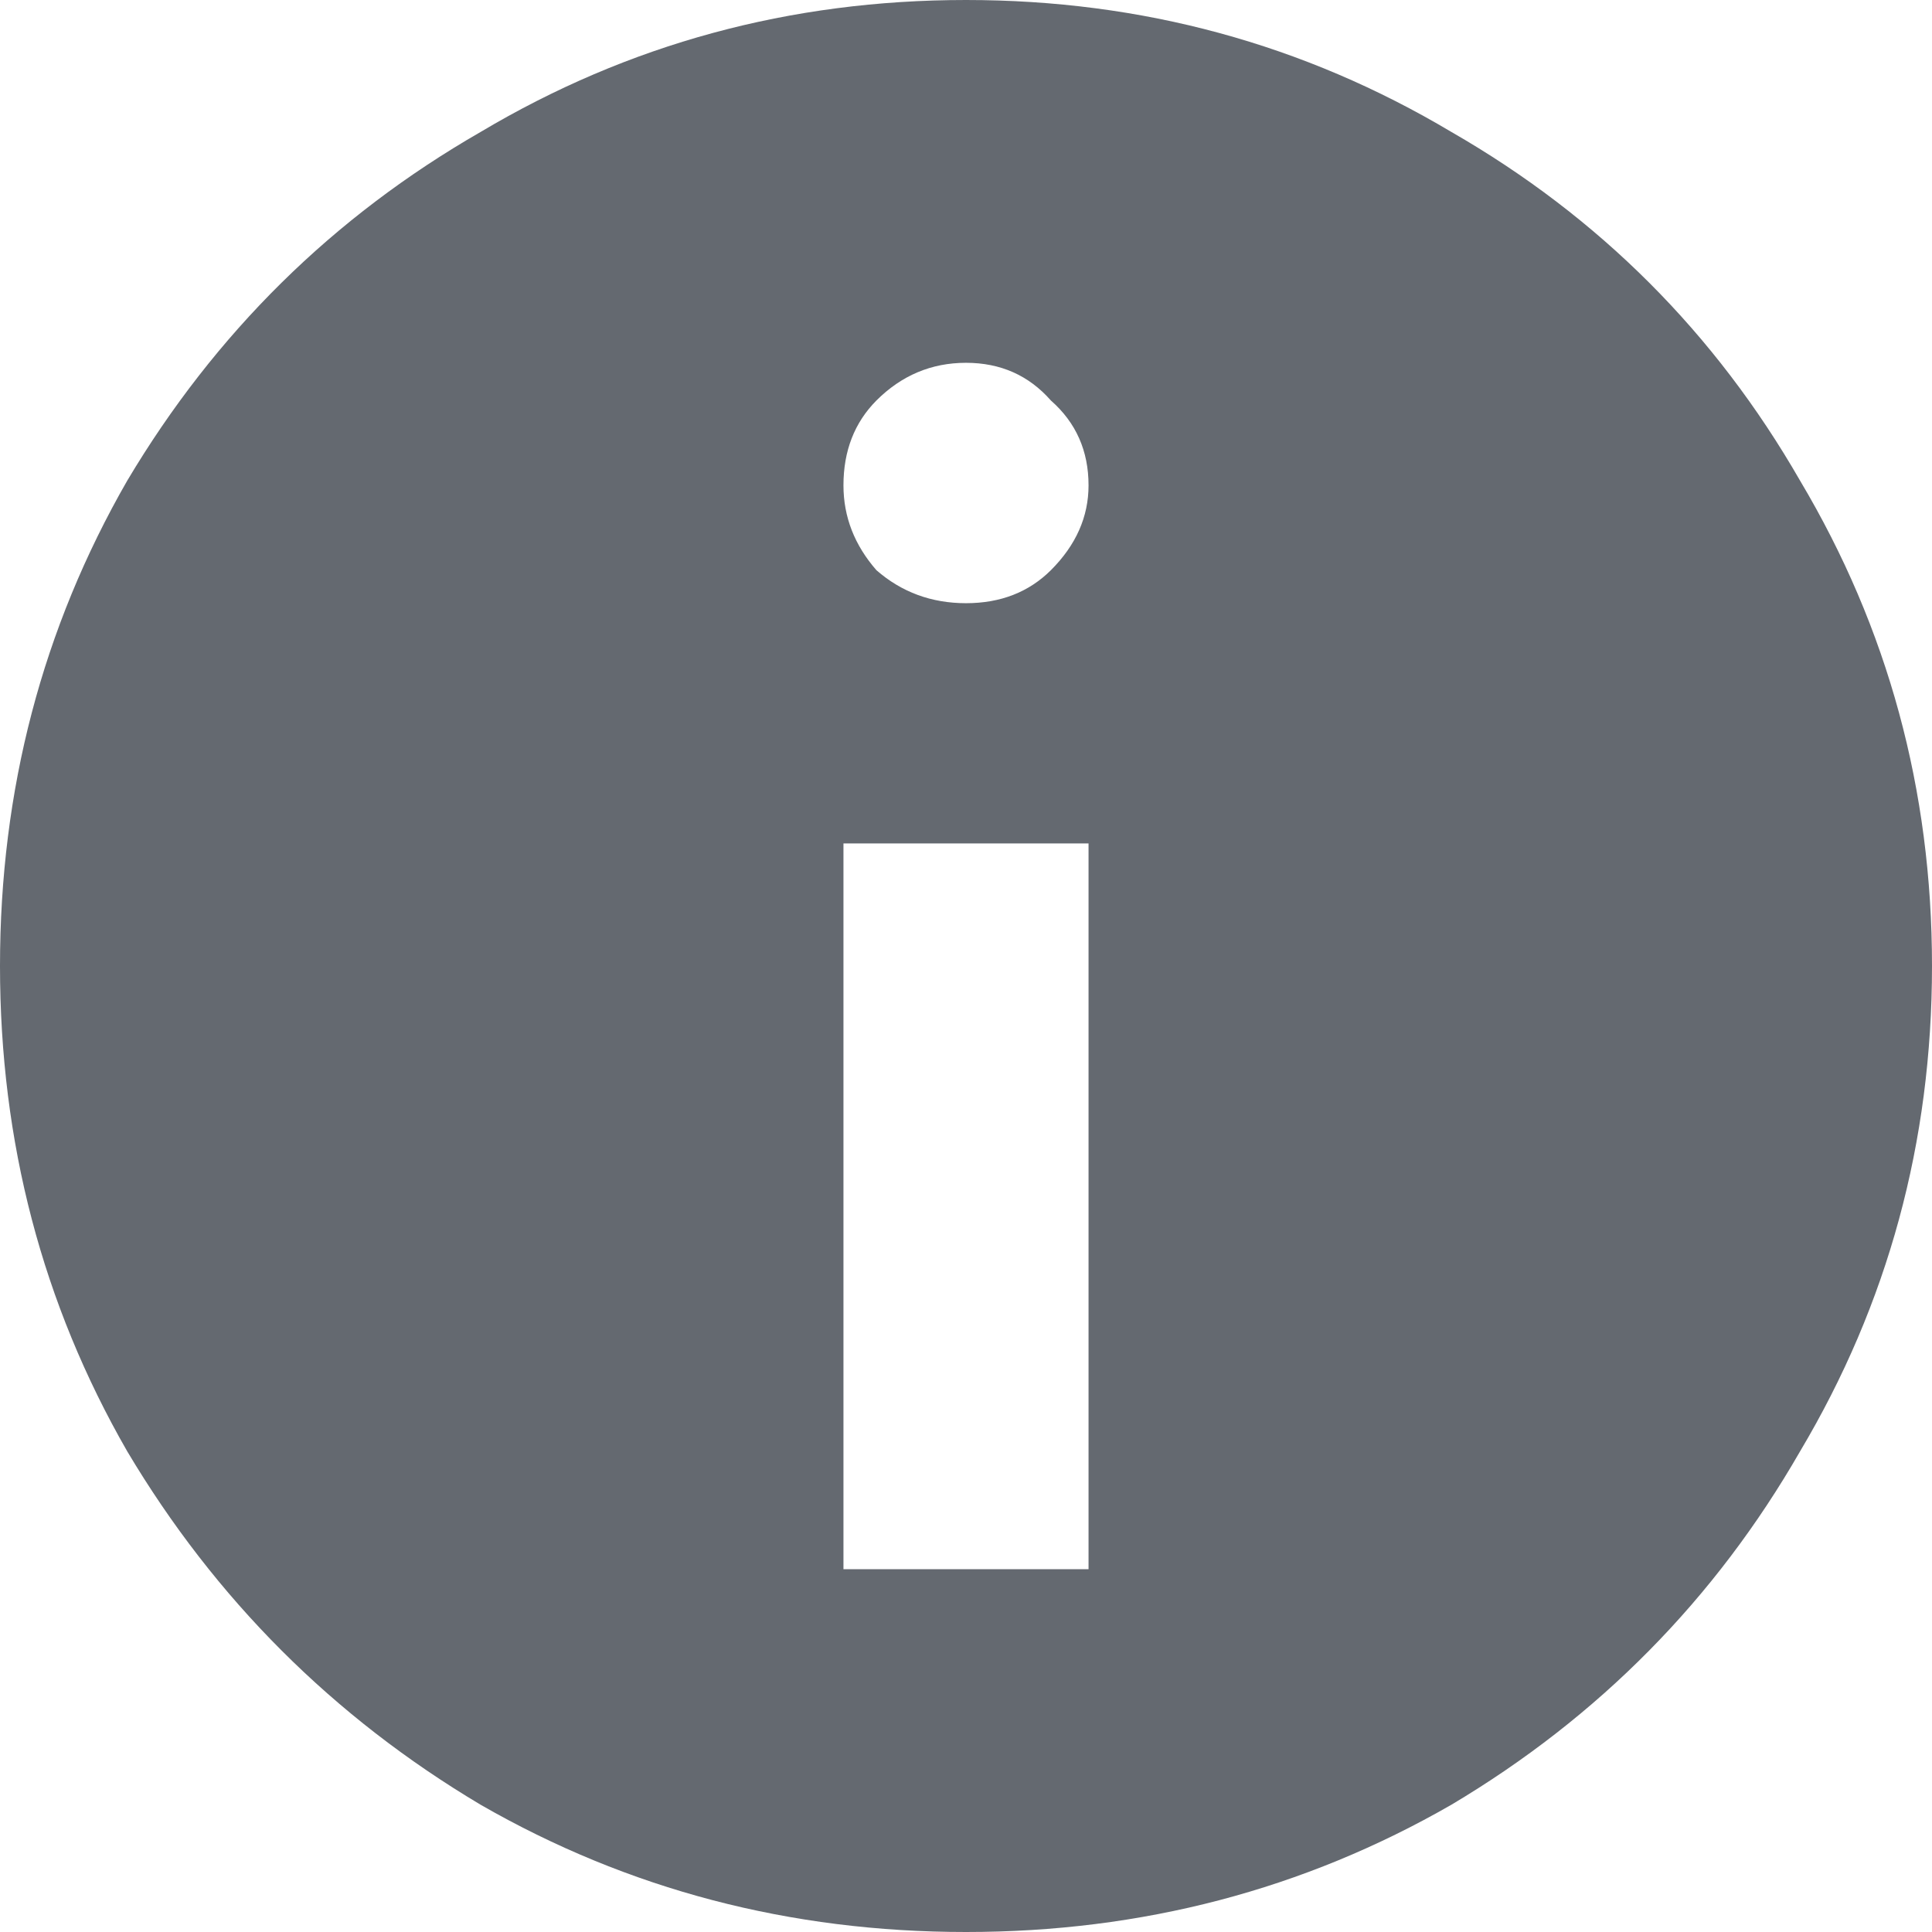
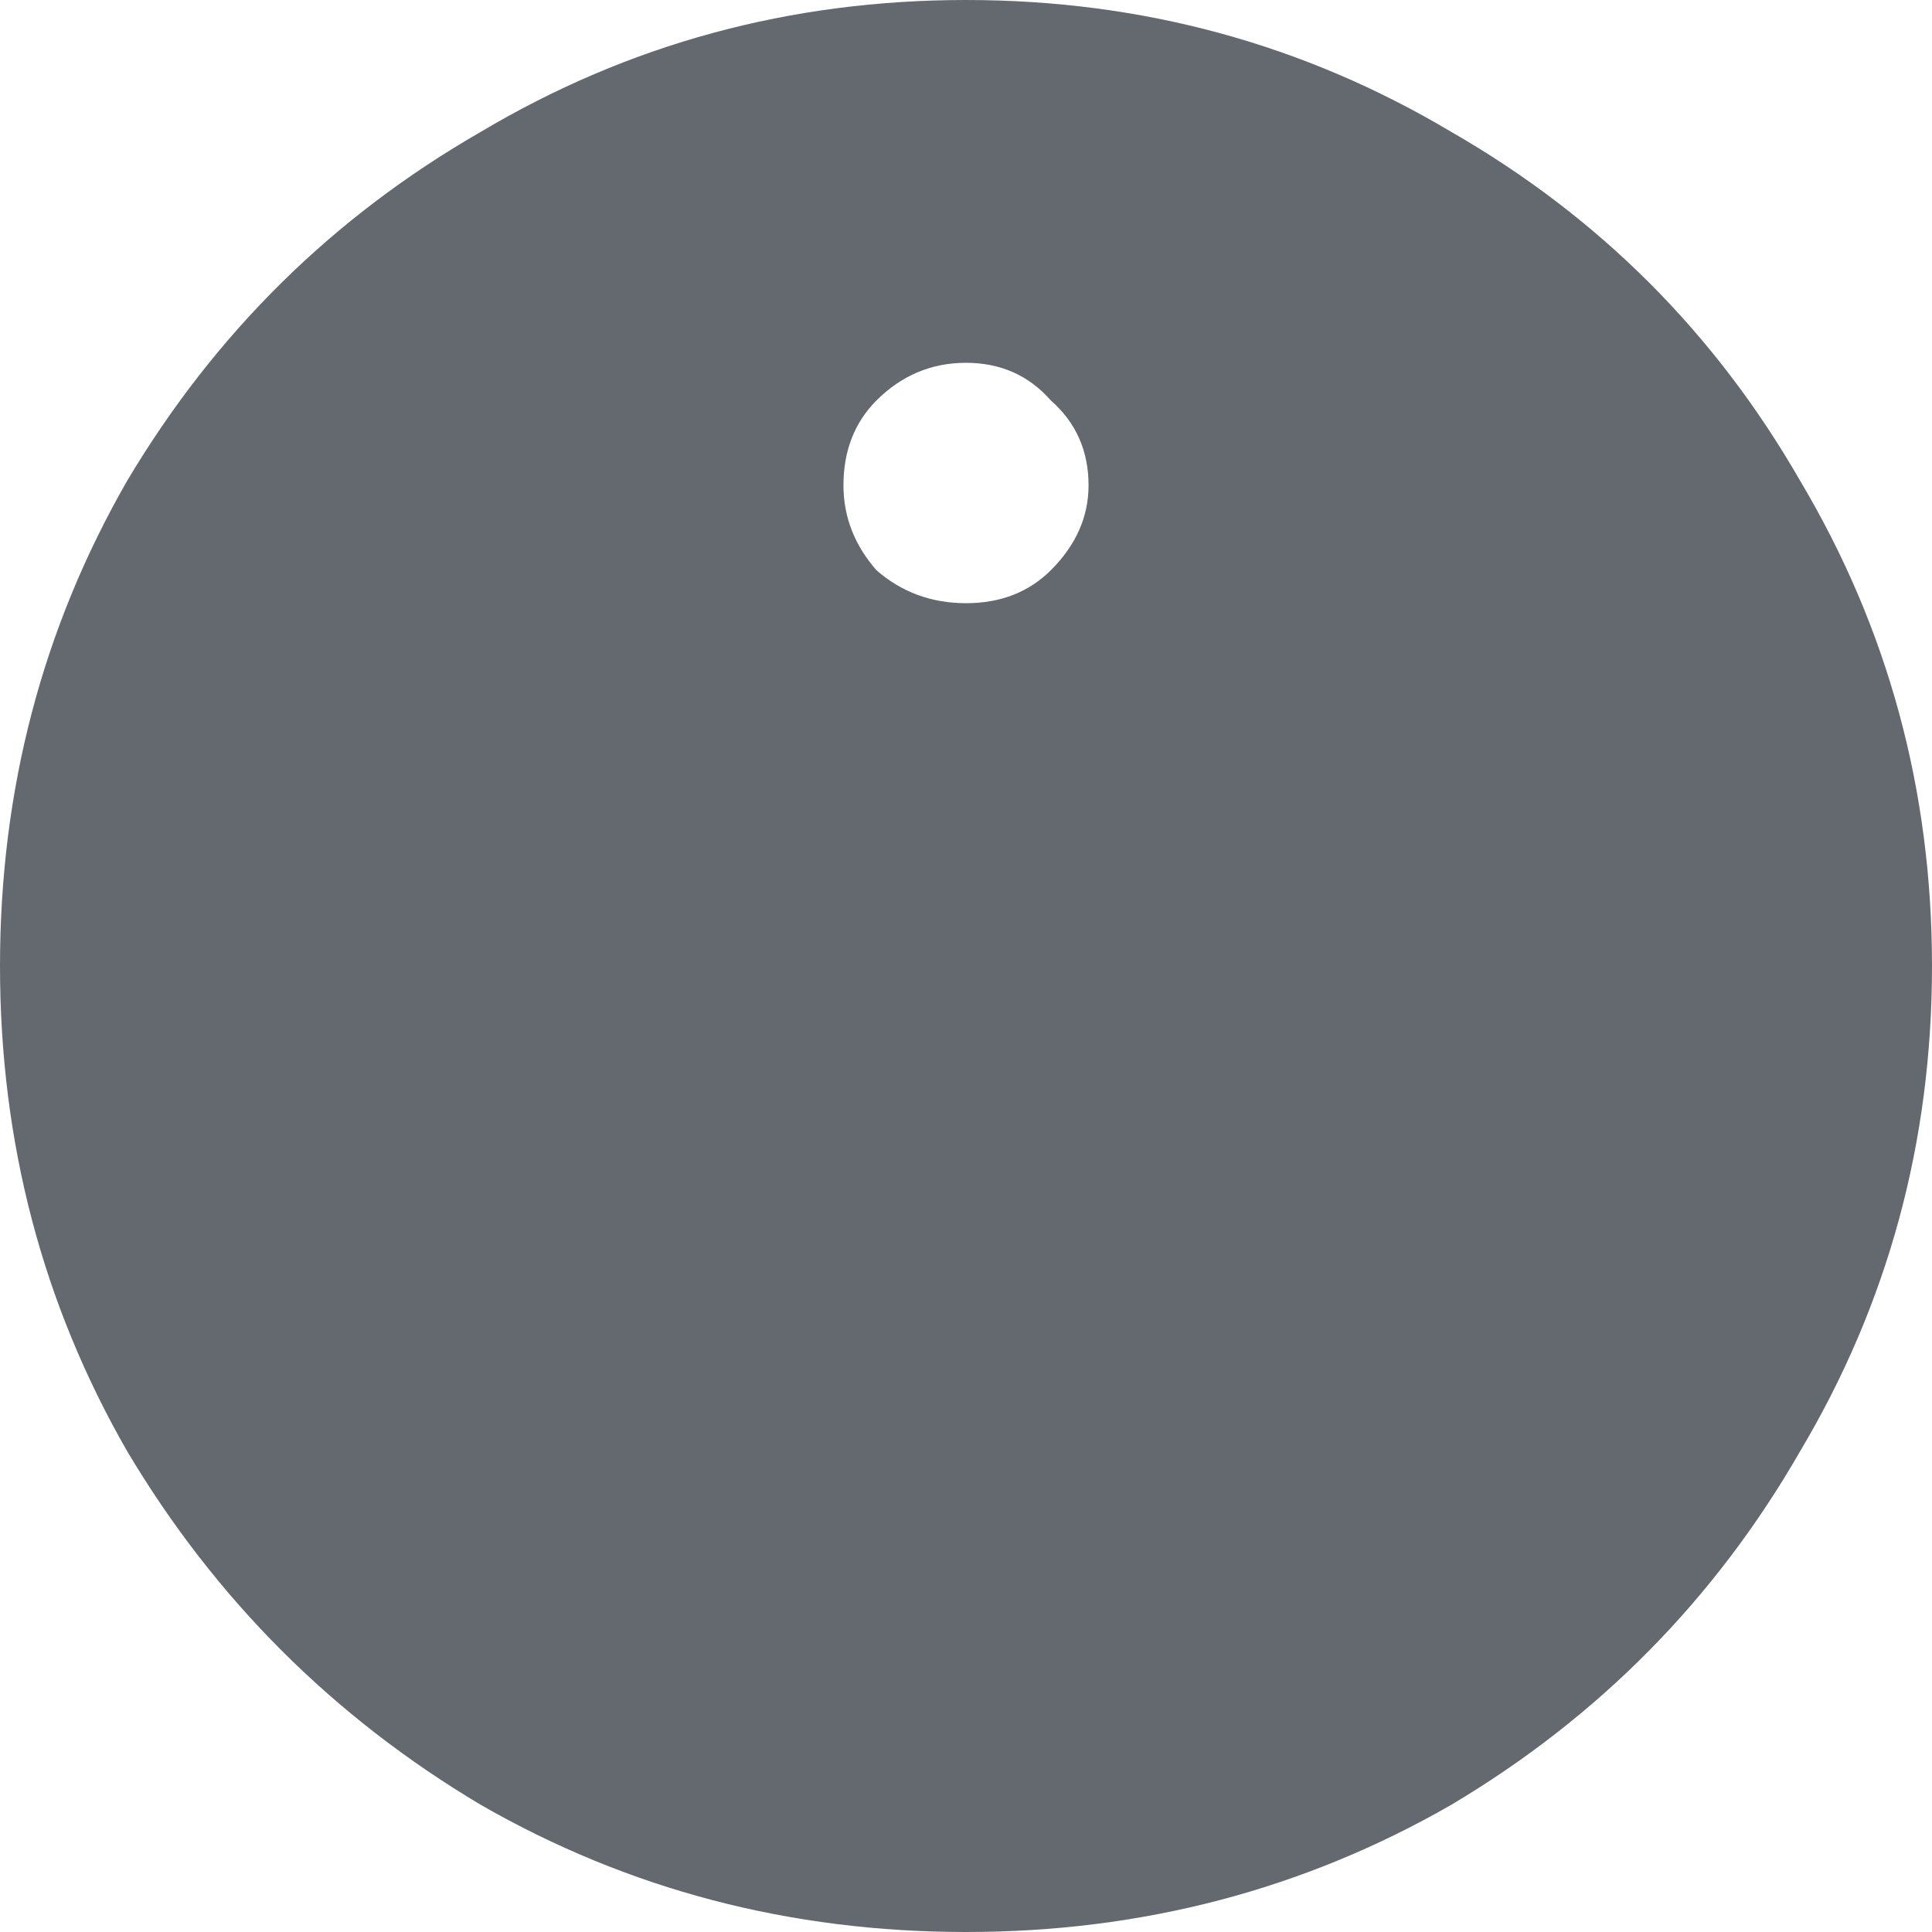
<svg xmlns="http://www.w3.org/2000/svg" width="14" height="14" viewBox="0 0 14 14" fill="none">
-   <path d="M7 0C8.275 0 9.447 0.319 10.517 0.956C11.587 1.571 12.429 2.413 13.044 3.483C13.681 4.553 14 5.725 14 7C14 8.275 13.681 9.447 13.044 10.517C12.429 11.587 11.587 12.441 10.517 13.078C9.447 13.693 8.275 14 7 14C5.725 14 4.553 13.693 3.483 13.078C2.413 12.441 1.559 11.587 0.922 10.517C0.307 9.447 0 8.275 0 7C0 5.725 0.307 4.553 0.922 3.483C1.559 2.413 2.413 1.571 3.483 0.956C4.553 0.319 5.725 0 7 0ZM7.888 3.517C7.888 3.267 7.797 3.062 7.615 2.902C7.455 2.72 7.25 2.629 7 2.629C6.75 2.629 6.533 2.72 6.351 2.902C6.192 3.062 6.112 3.267 6.112 3.517C6.112 3.745 6.192 3.95 6.351 4.132C6.533 4.291 6.75 4.371 7 4.371C7.25 4.371 7.455 4.291 7.615 4.132C7.797 3.95 7.888 3.745 7.888 3.517ZM7.888 11.371V6.112H6.112V11.371H7.888Z" fill="#646970" />
+   <path d="M7 0C8.275 0 9.447 0.319 10.517 0.956C11.587 1.571 12.429 2.413 13.044 3.483C13.681 4.553 14 5.725 14 7C14 8.275 13.681 9.447 13.044 10.517C12.429 11.587 11.587 12.441 10.517 13.078C9.447 13.693 8.275 14 7 14C5.725 14 4.553 13.693 3.483 13.078C2.413 12.441 1.559 11.587 0.922 10.517C0.307 9.447 0 8.275 0 7C0 5.725 0.307 4.553 0.922 3.483C1.559 2.413 2.413 1.571 3.483 0.956C4.553 0.319 5.725 0 7 0ZM7.888 3.517C7.888 3.267 7.797 3.062 7.615 2.902C7.455 2.72 7.25 2.629 7 2.629C6.75 2.629 6.533 2.72 6.351 2.902C6.192 3.062 6.112 3.267 6.112 3.517C6.112 3.745 6.192 3.95 6.351 4.132C6.533 4.291 6.75 4.371 7 4.371C7.25 4.371 7.455 4.291 7.615 4.132C7.797 3.95 7.888 3.745 7.888 3.517ZM7.888 11.371V6.112V11.371H7.888Z" fill="#646970" />
</svg>